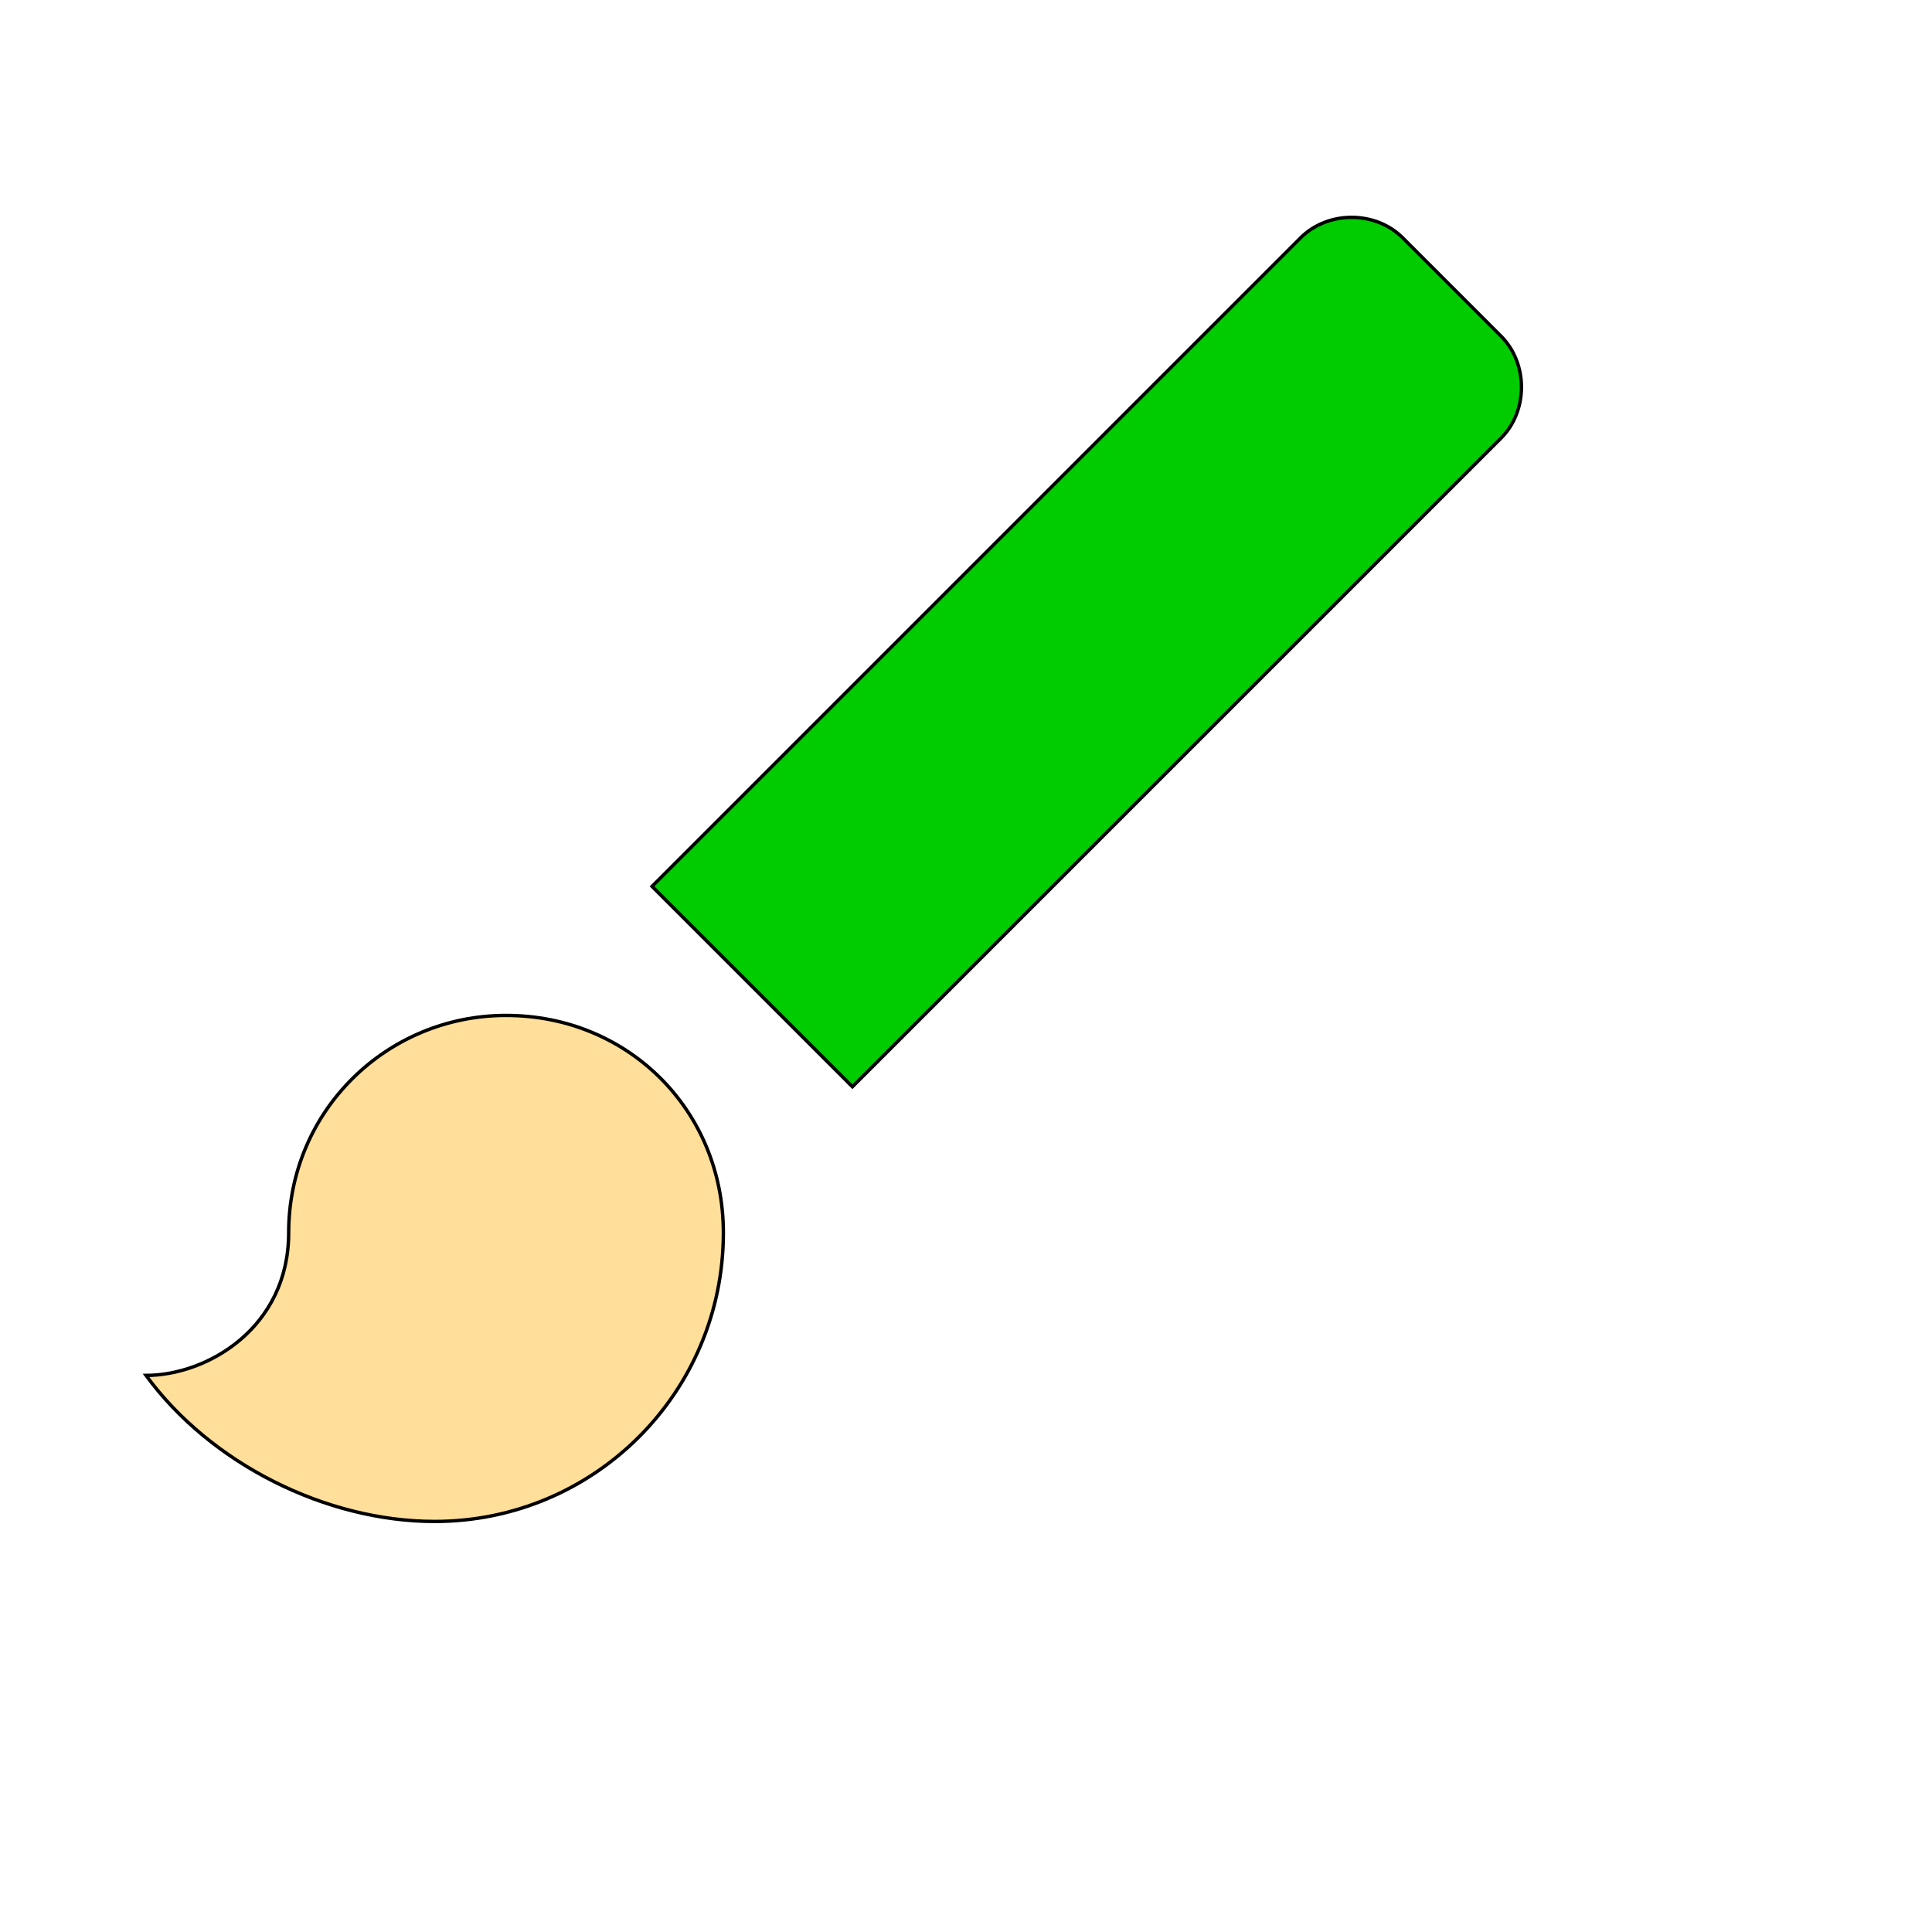
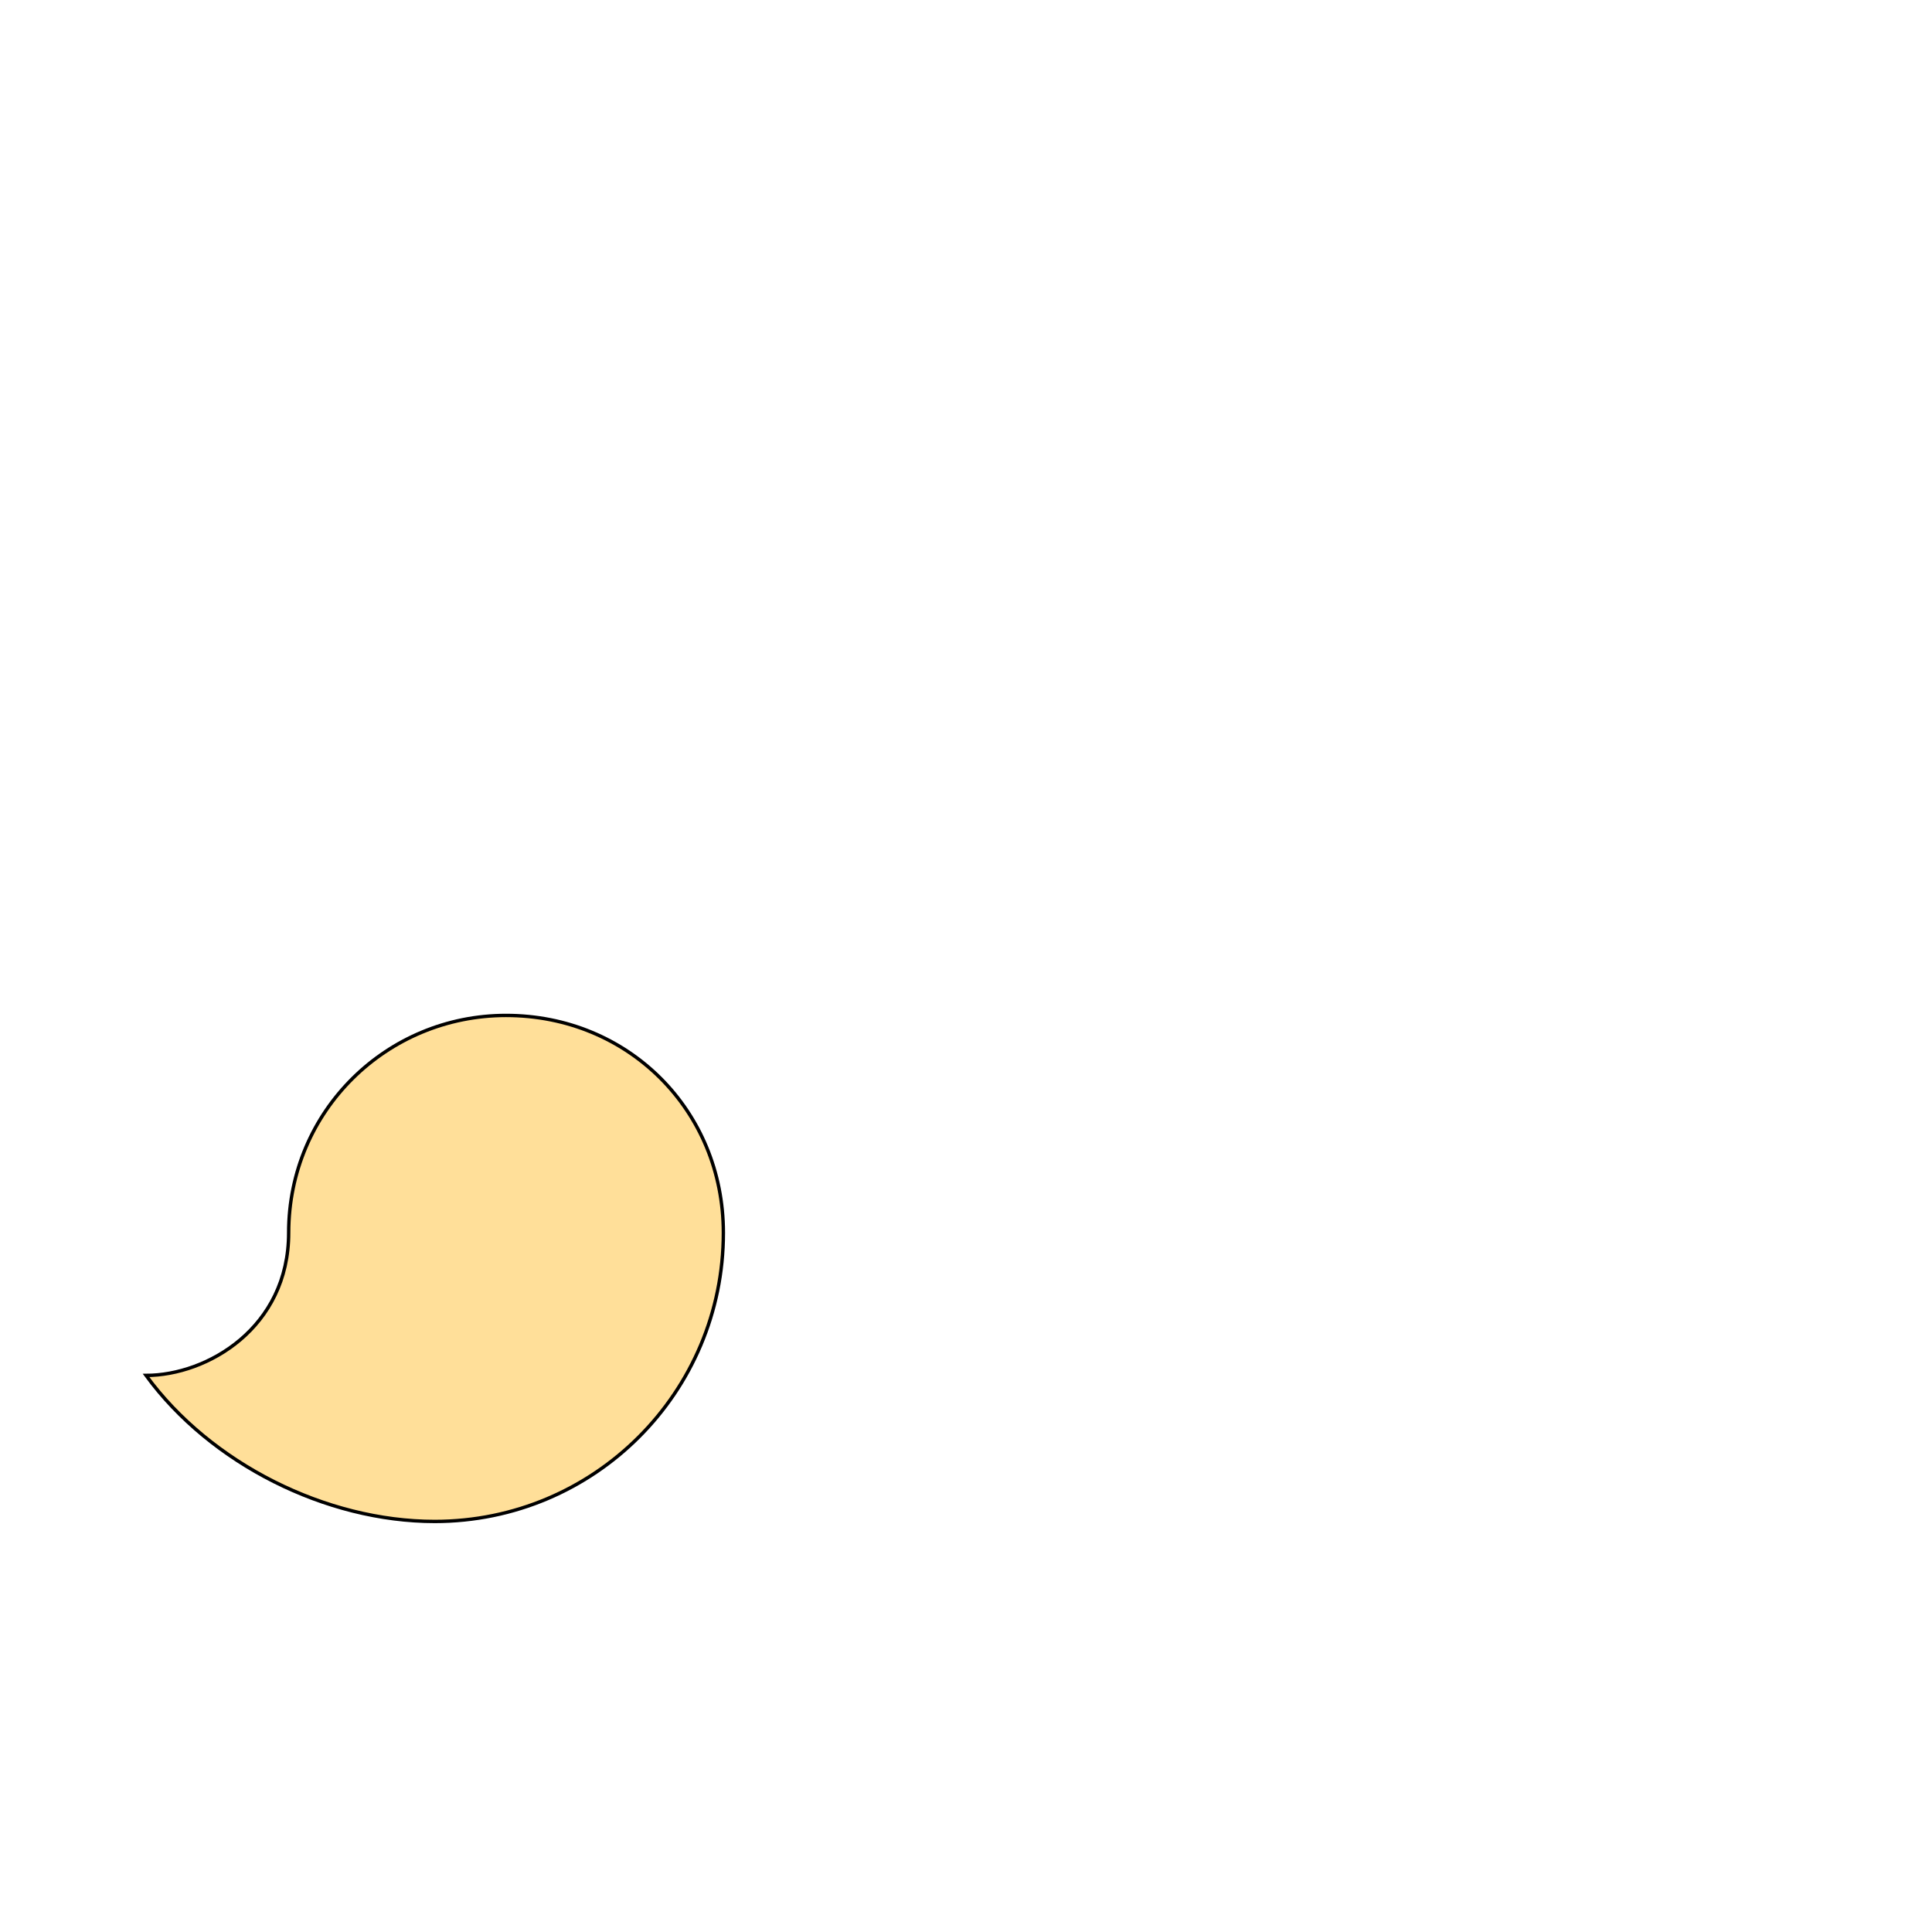
<svg xmlns="http://www.w3.org/2000/svg" id="th_wav_brush" width="100%" height="100%" version="1.1" preserveAspectRatio="xMidYMin slice" data-uid="wav_brush" data-keyword="wav_brush" viewBox="0 0 512 512" transform="matrix(0.9,0,0,0.9,0,0)" data-colors="[&quot;#ffdf99&quot;,&quot;#ffdf99&quot;,&quot;#00cc00&quot;]">
  <defs id="SvgjsDefs14761" fill="#ffdf99" />
  <path id="th_wav_brush_0" d="M149 299C114 299 85 327 85 363C85 391 61 405 43 405C62 431 96 448 128 448C175 448 213 410 213 363C213 327 185 299 149 299Z " fill-rule="evenodd" fill="#ffdf99" stroke-width="1" stroke="#000000" />
-   <path id="th_wav_brush_1" d="M442 99L413 70C405 62 391 62 383 70L192 261L251 320L442 129C450 121 450 107 442 99Z " fill-rule="evenodd" fill="#00cc00" stroke-width="1" stroke="#000000" />
</svg>